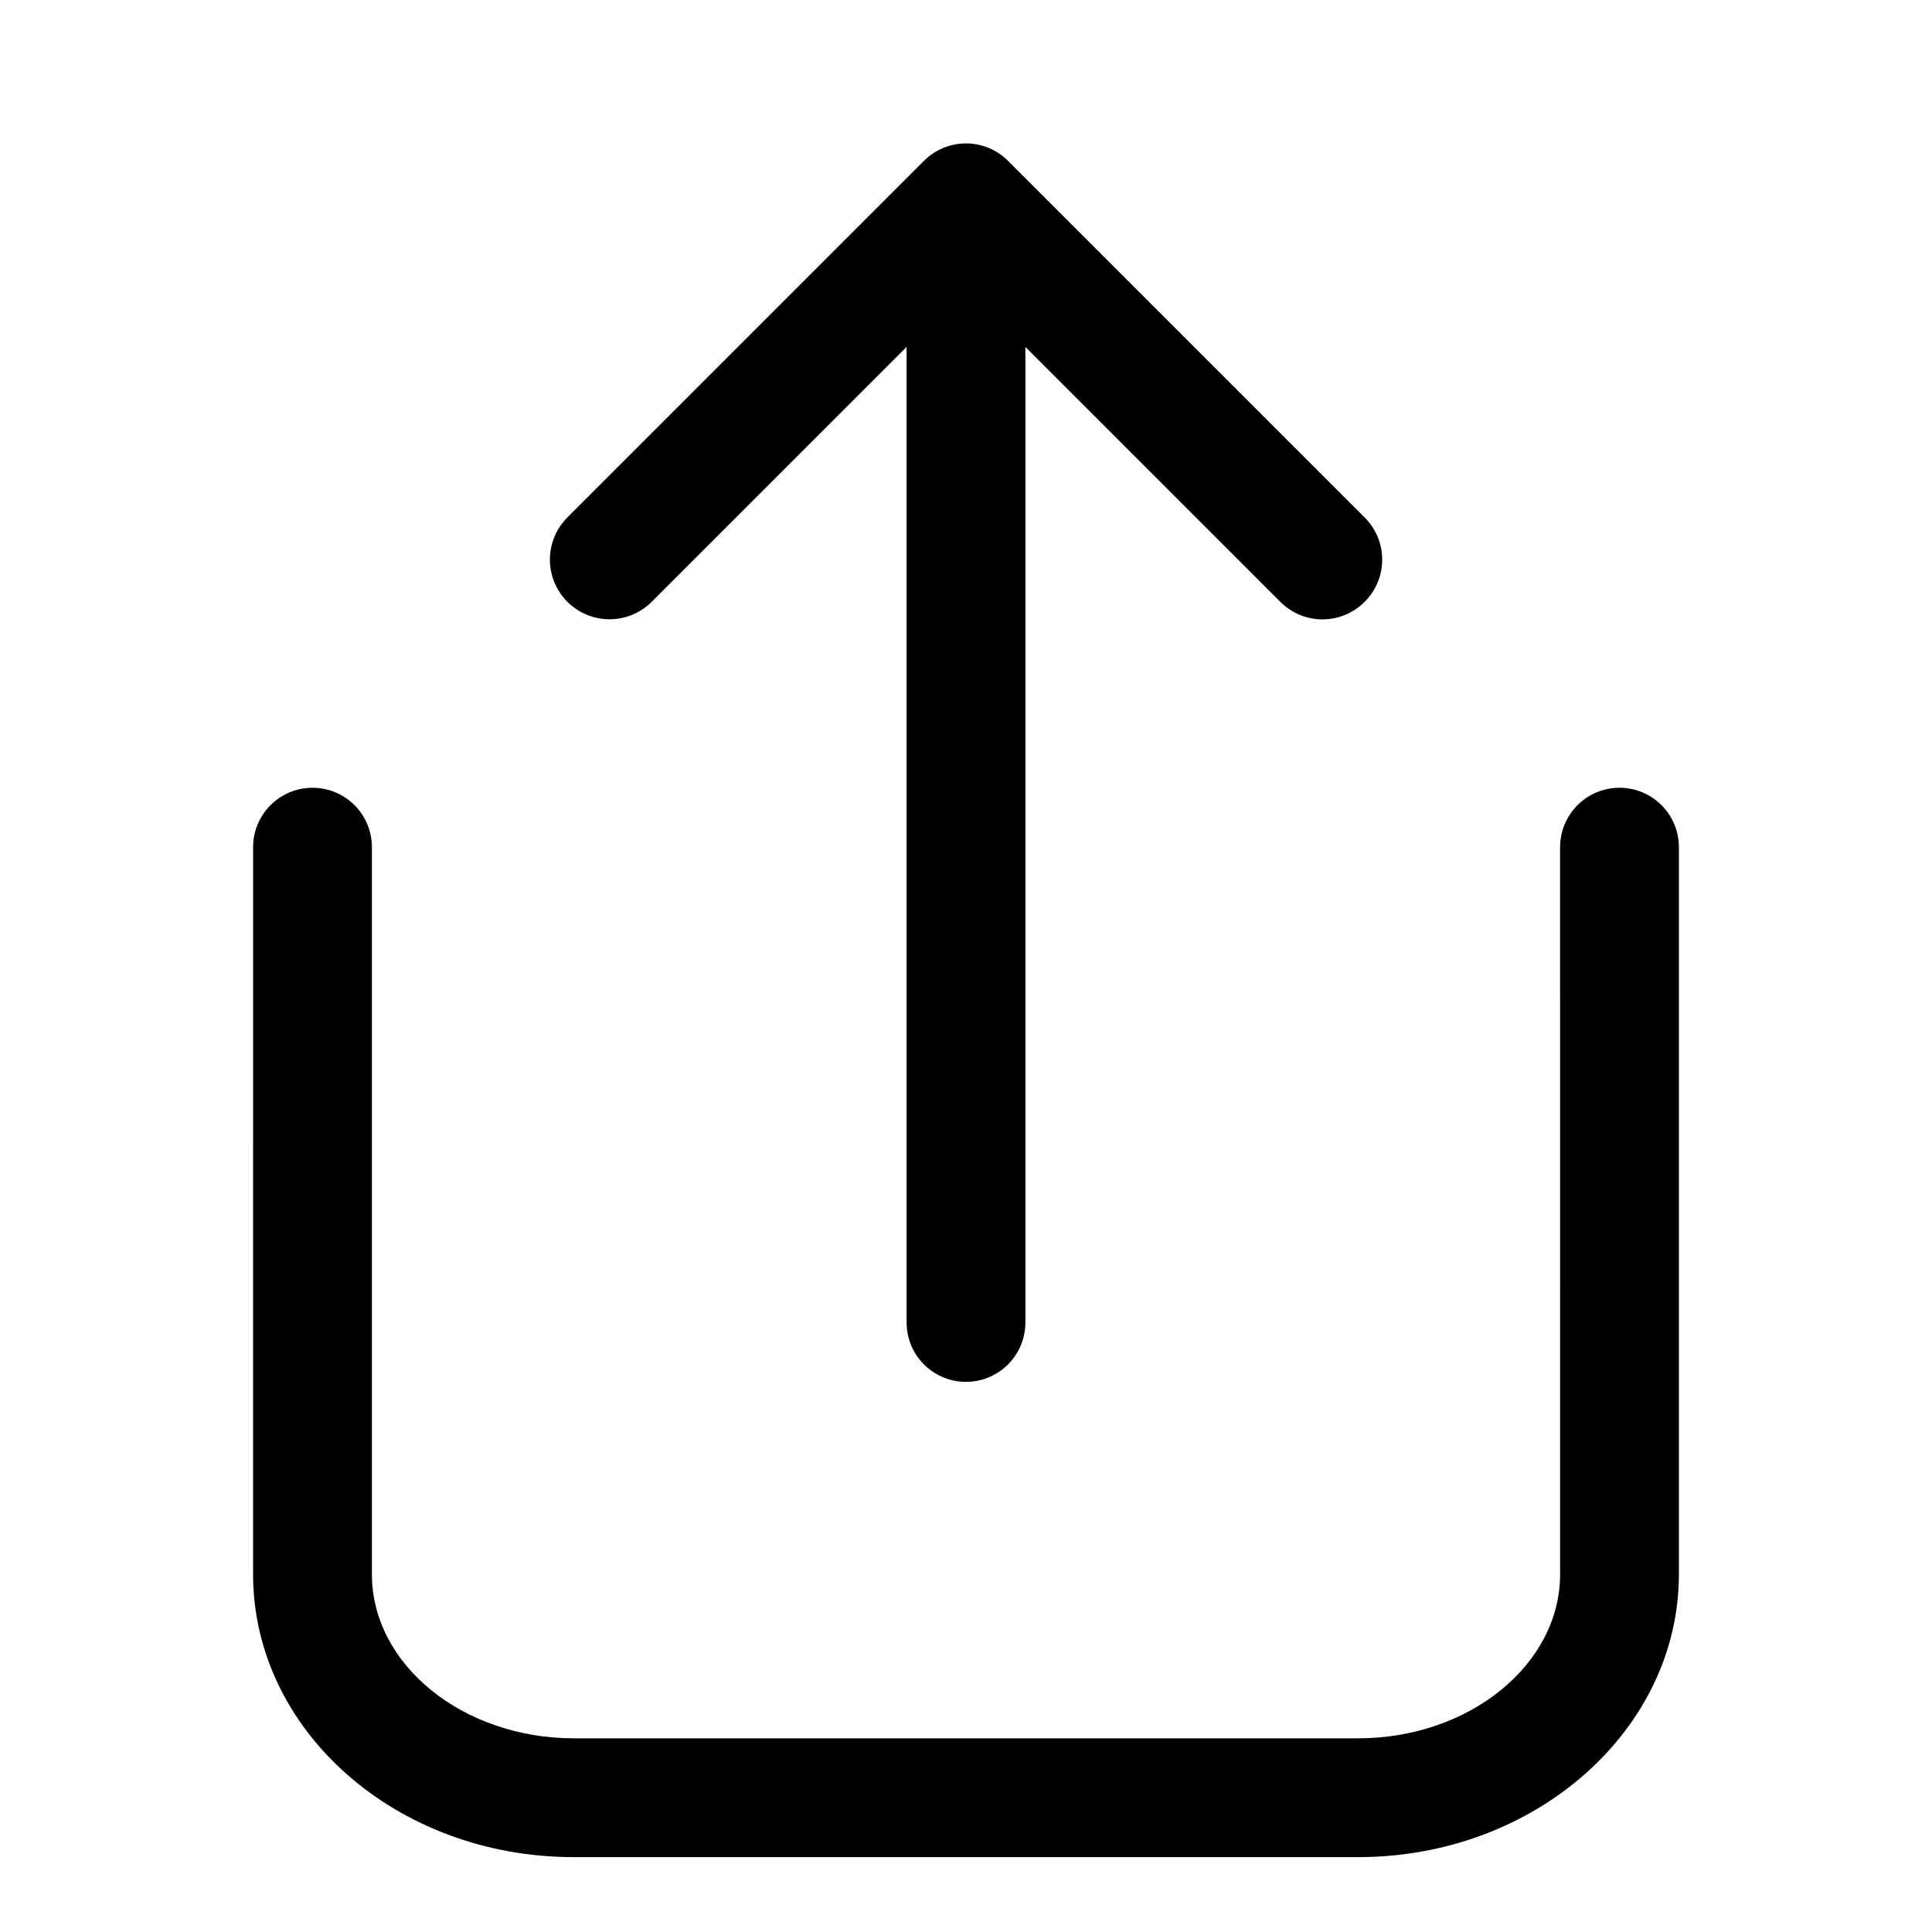
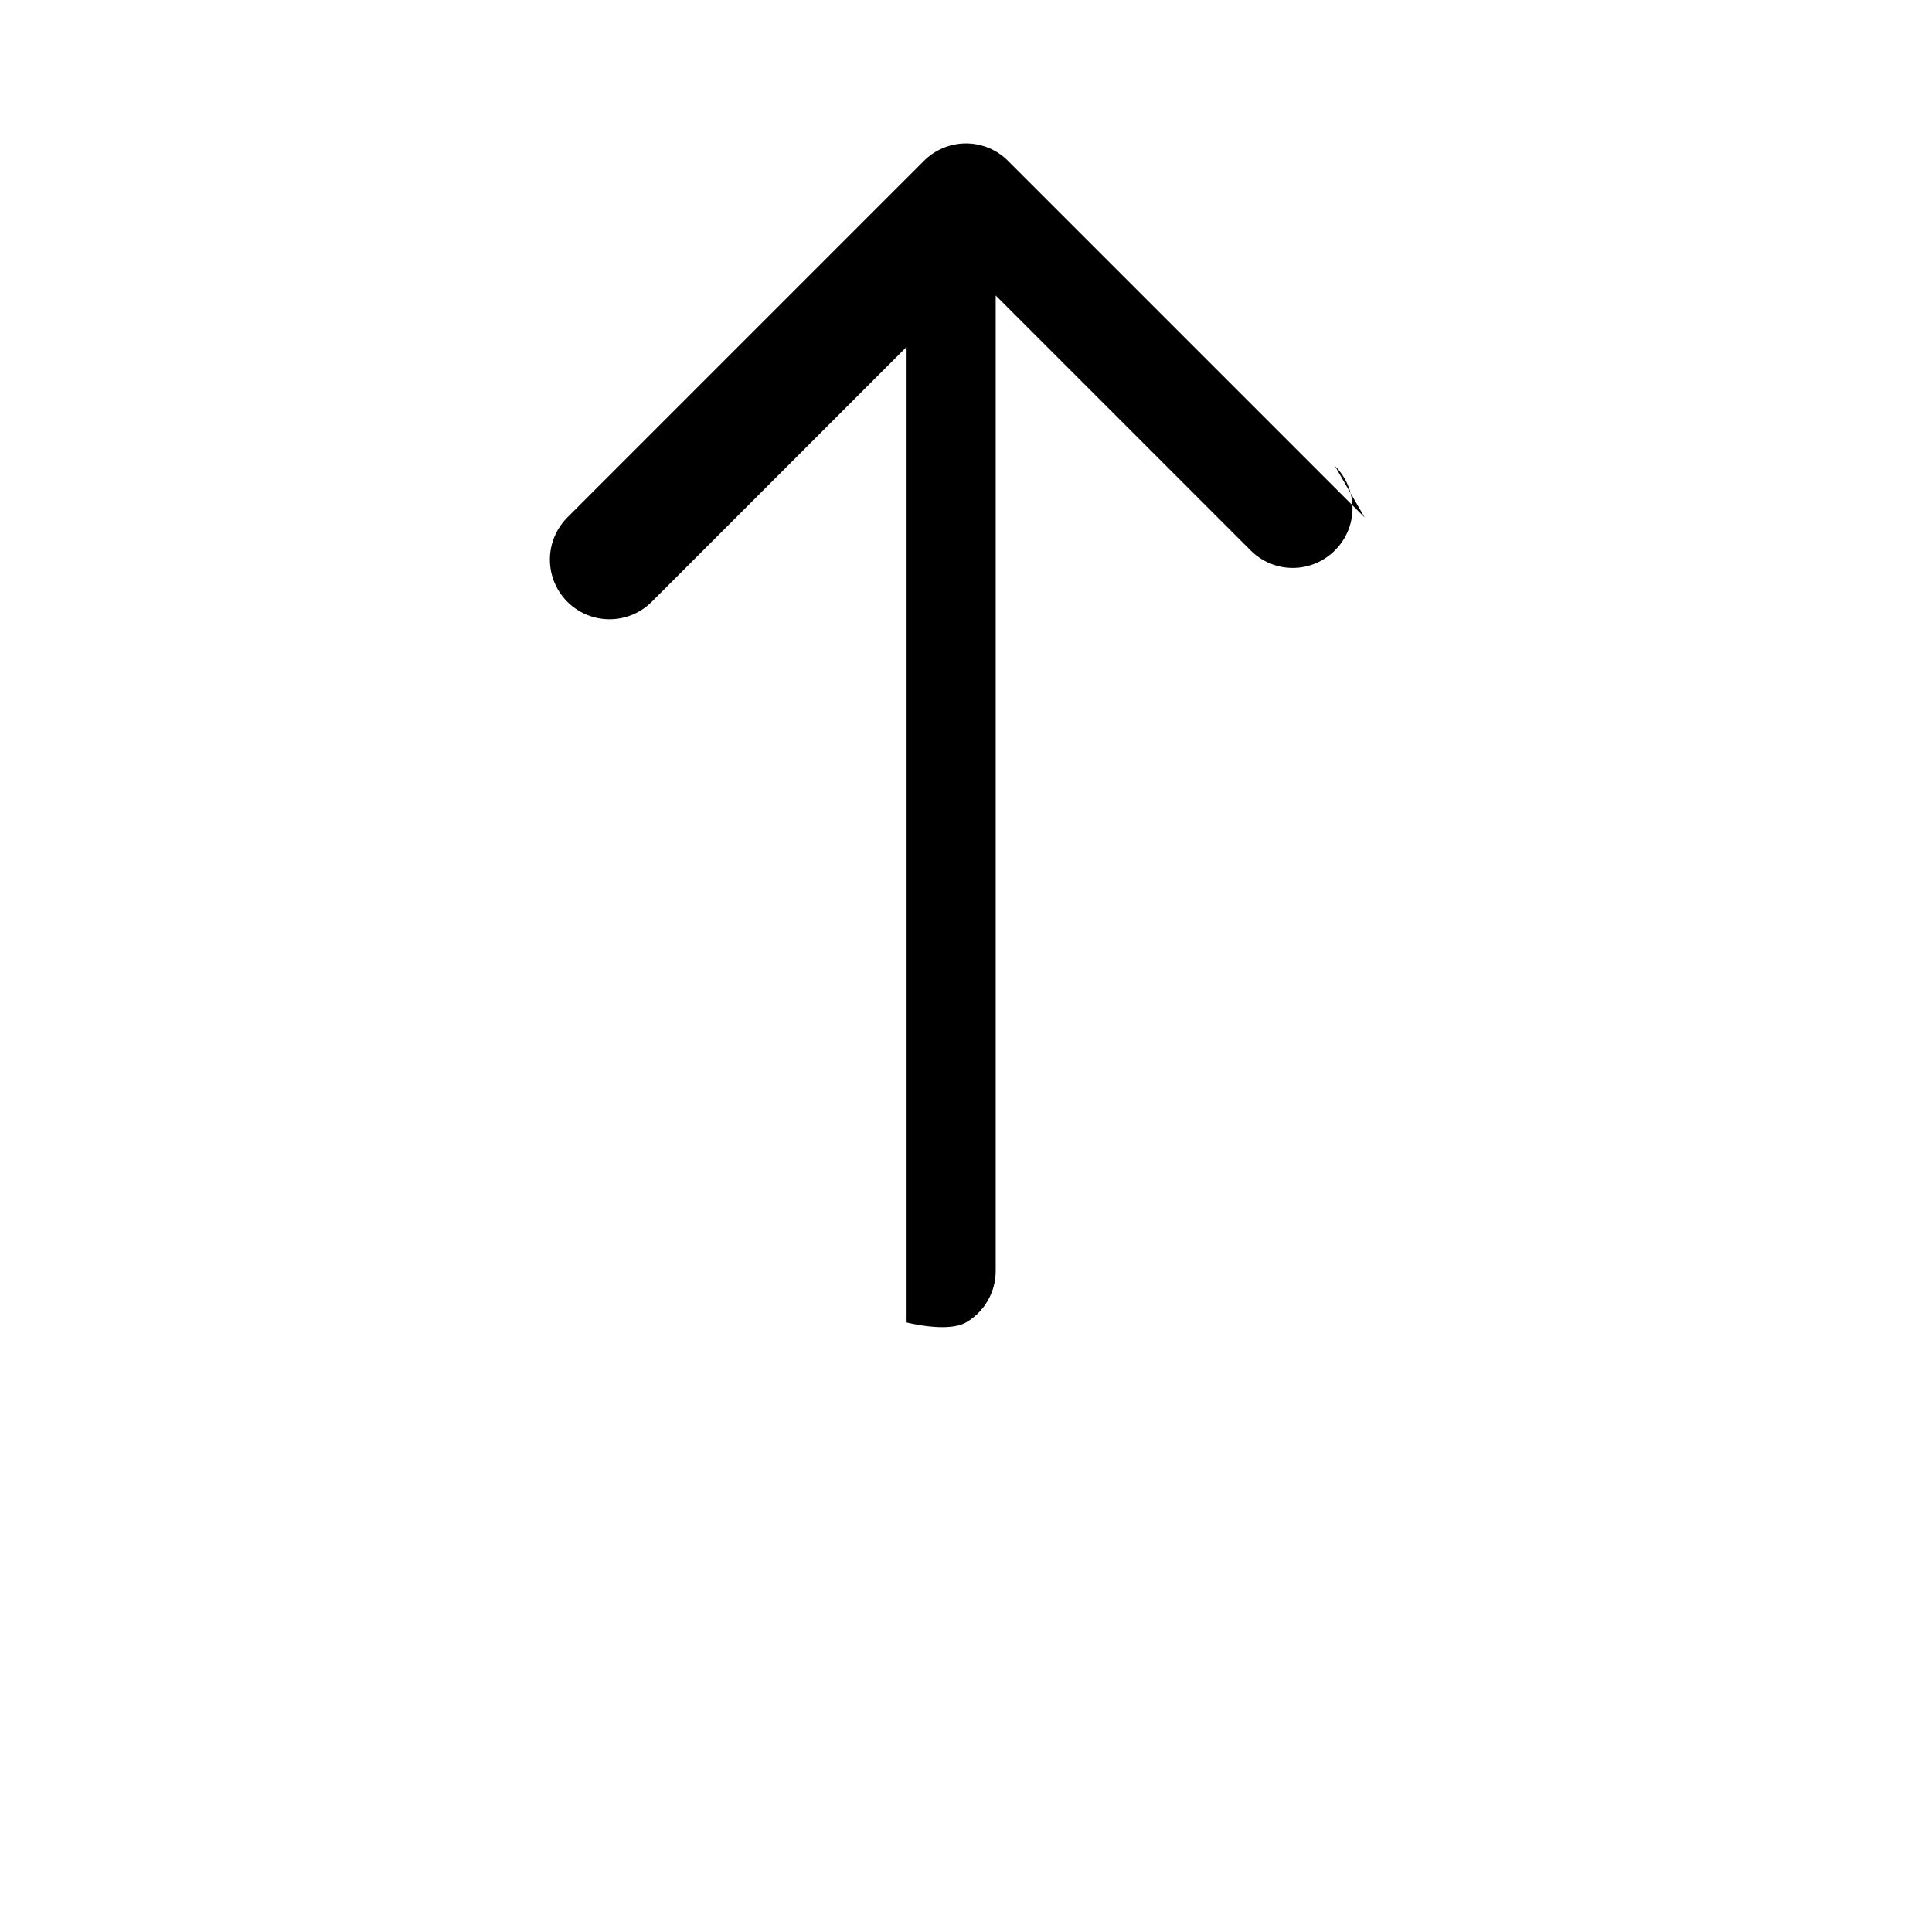
<svg xmlns="http://www.w3.org/2000/svg" fill="#000000" width="800px" height="800px" version="1.1" viewBox="144 144 512 512">
  <g>
-     <path d="m503.91 636.16h-207.82c-47.23 0-85.02-33.691-85.02-74.941l0.004-192.71c0-5.625 3-10.824 7.871-13.637s10.875-2.812 15.746 0 7.871 8.012 7.871 13.637v192.71c0 23.93 24.086 43.453 53.527 43.453h207.82c29.441 0 53.531-19.523 53.531-43.453l-0.004-192.71c0-5.625 3.004-10.824 7.875-13.637s10.871-2.812 15.742 0c4.871 2.812 7.871 8.012 7.871 13.637v192.71c0 41.25-38.098 74.941-85.016 74.941z" />
-     <path d="m505.64 281.13-94.465-94.465c-2.957-2.981-6.981-4.66-11.176-4.66-4.199 0-8.223 1.68-11.18 4.66l-94.465 94.465c-3.992 3.992-5.555 9.812-4.09 15.27 1.461 5.453 5.723 9.715 11.176 11.176 5.457 1.461 11.277-0.098 15.27-4.09l67.543-67.543v258.52c0 5.625 3 10.824 7.871 13.637s10.875 2.812 15.746 0 7.871-8.012 7.871-13.637v-258.52l67.543 67.543c2.957 2.981 6.981 4.656 11.176 4.656 4.199 0 8.223-1.676 11.18-4.656 2.981-2.957 4.656-6.981 4.656-11.18 0-4.199-1.676-8.223-4.656-11.176z" />
+     <path d="m505.64 281.13-94.465-94.465c-2.957-2.981-6.981-4.66-11.176-4.66-4.199 0-8.223 1.68-11.18 4.66l-94.465 94.465c-3.992 3.992-5.555 9.812-4.09 15.27 1.461 5.453 5.723 9.715 11.176 11.176 5.457 1.461 11.277-0.098 15.27-4.09l67.543-67.543v258.52s10.875 2.812 15.746 0 7.871-8.012 7.871-13.637v-258.52l67.543 67.543c2.957 2.981 6.981 4.656 11.176 4.656 4.199 0 8.223-1.676 11.18-4.656 2.981-2.957 4.656-6.981 4.656-11.18 0-4.199-1.676-8.223-4.656-11.176z" />
  </g>
</svg>